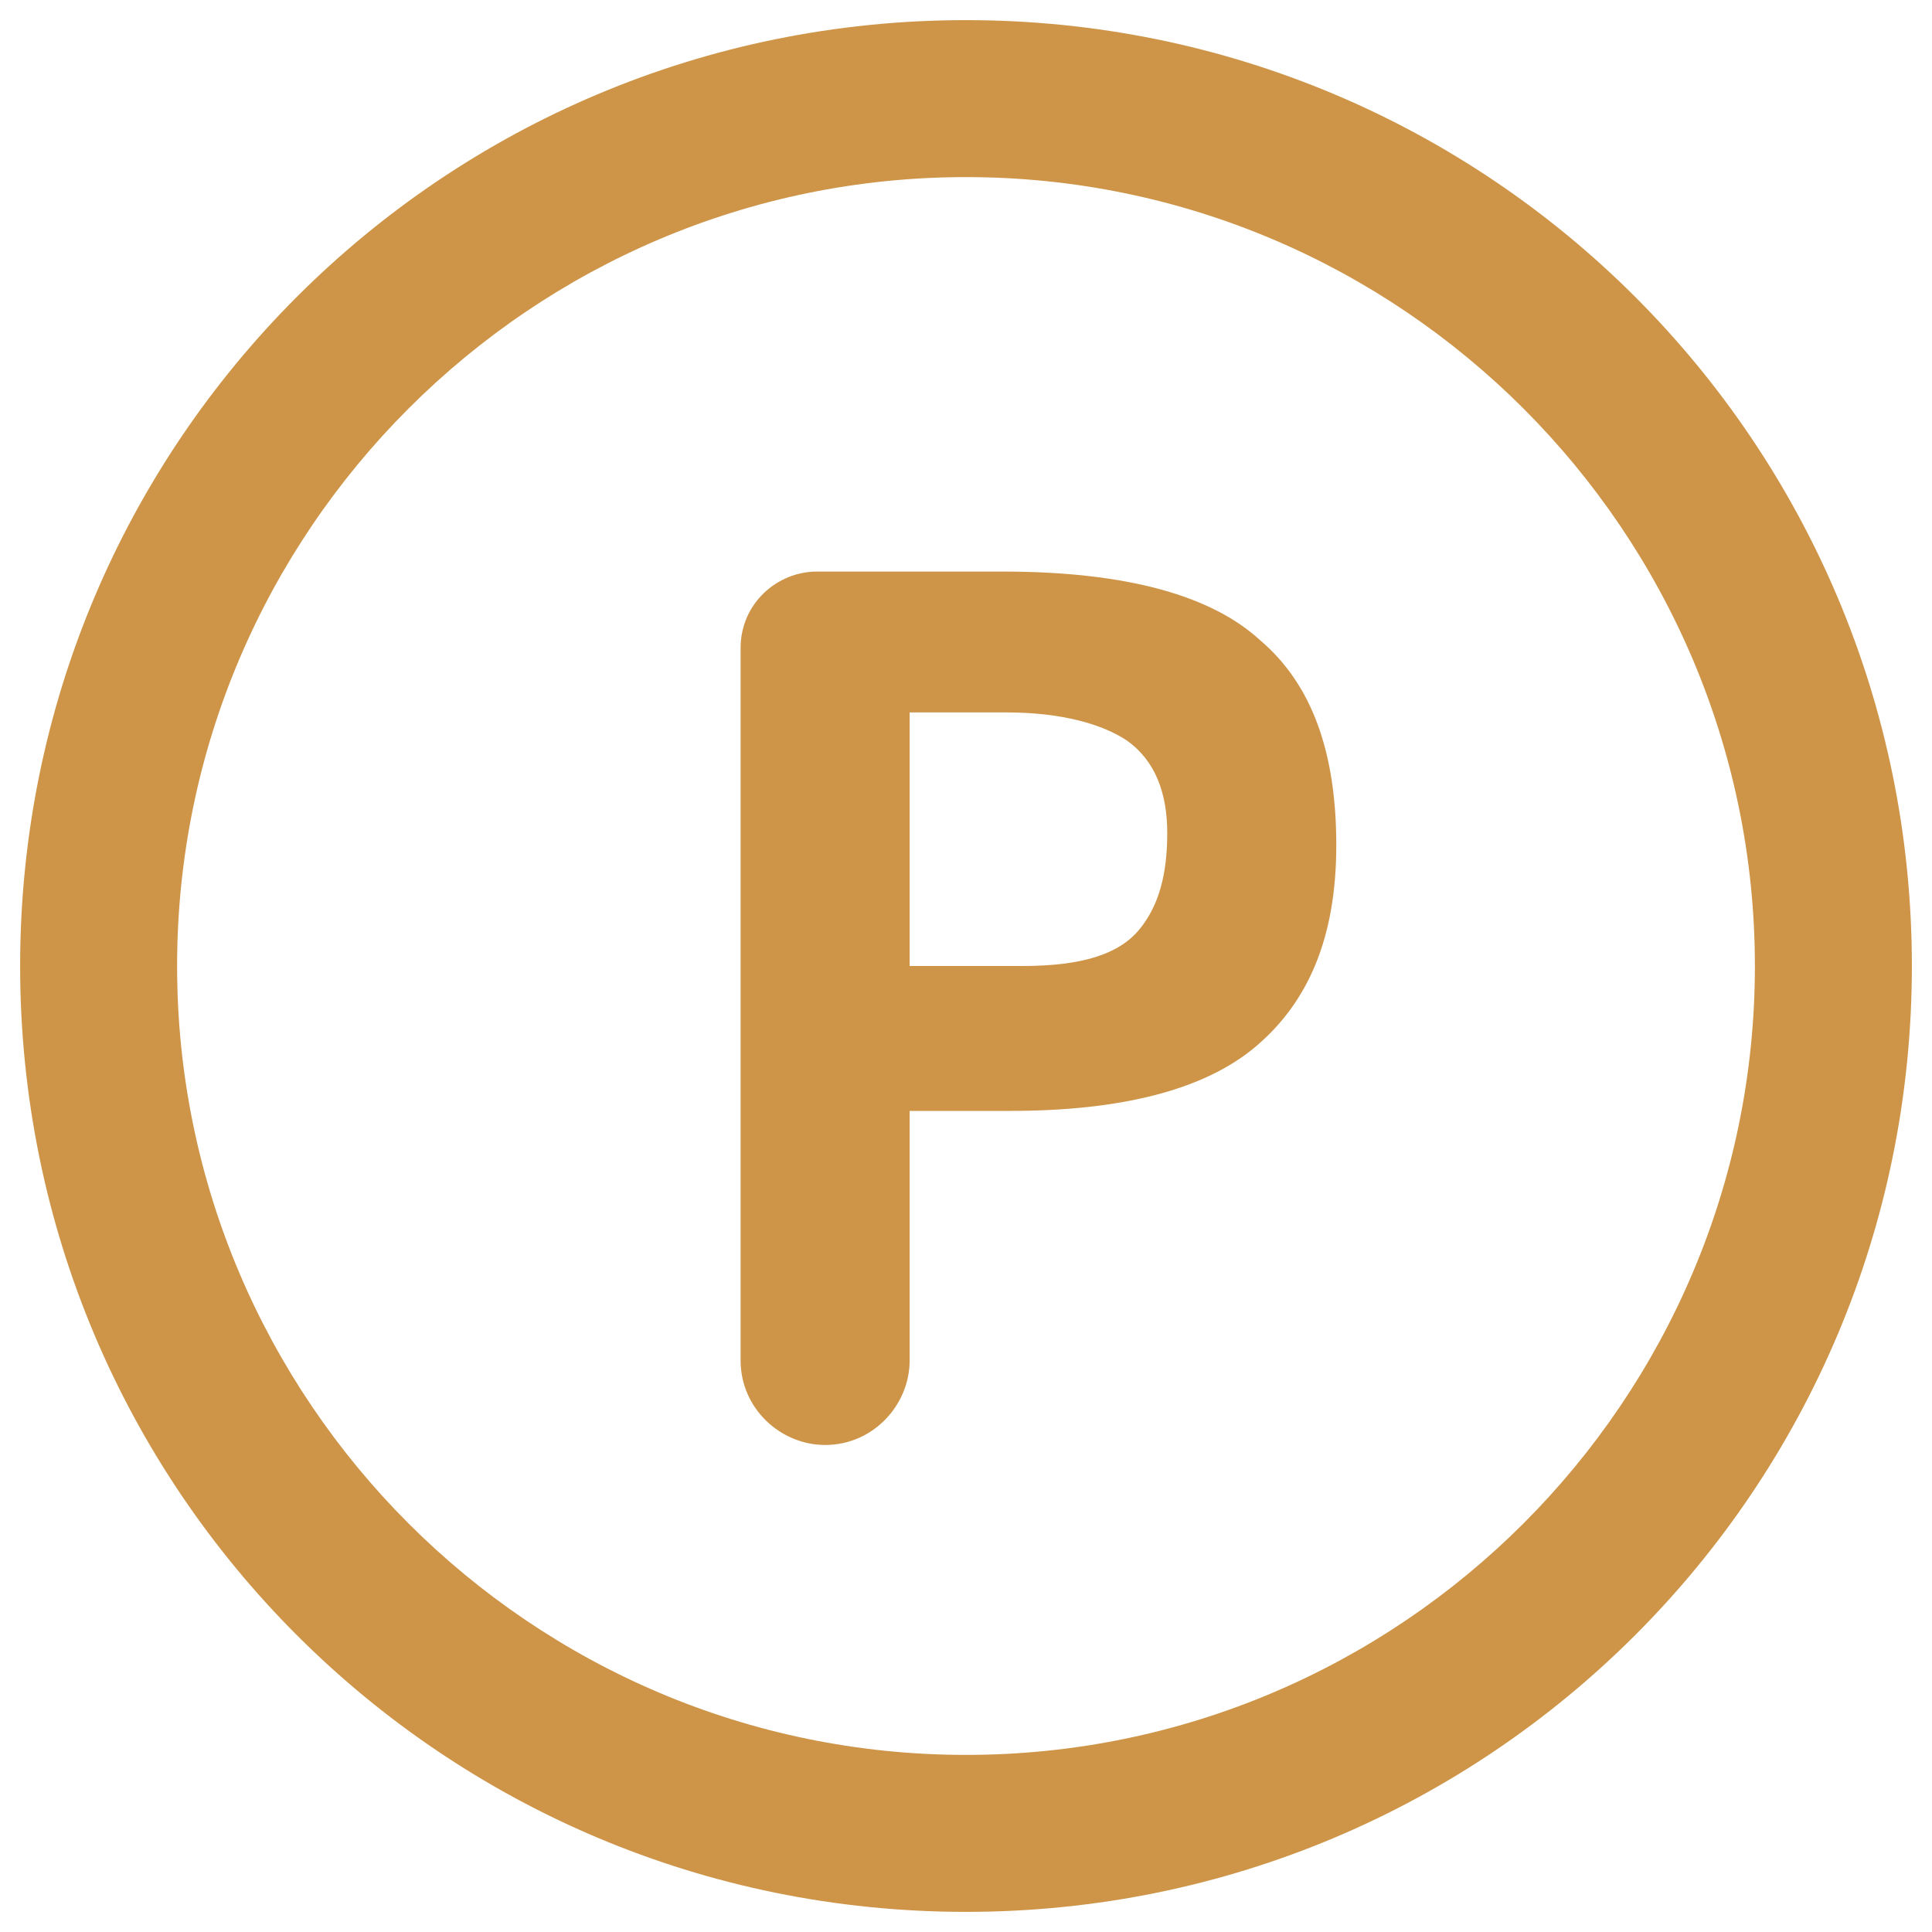
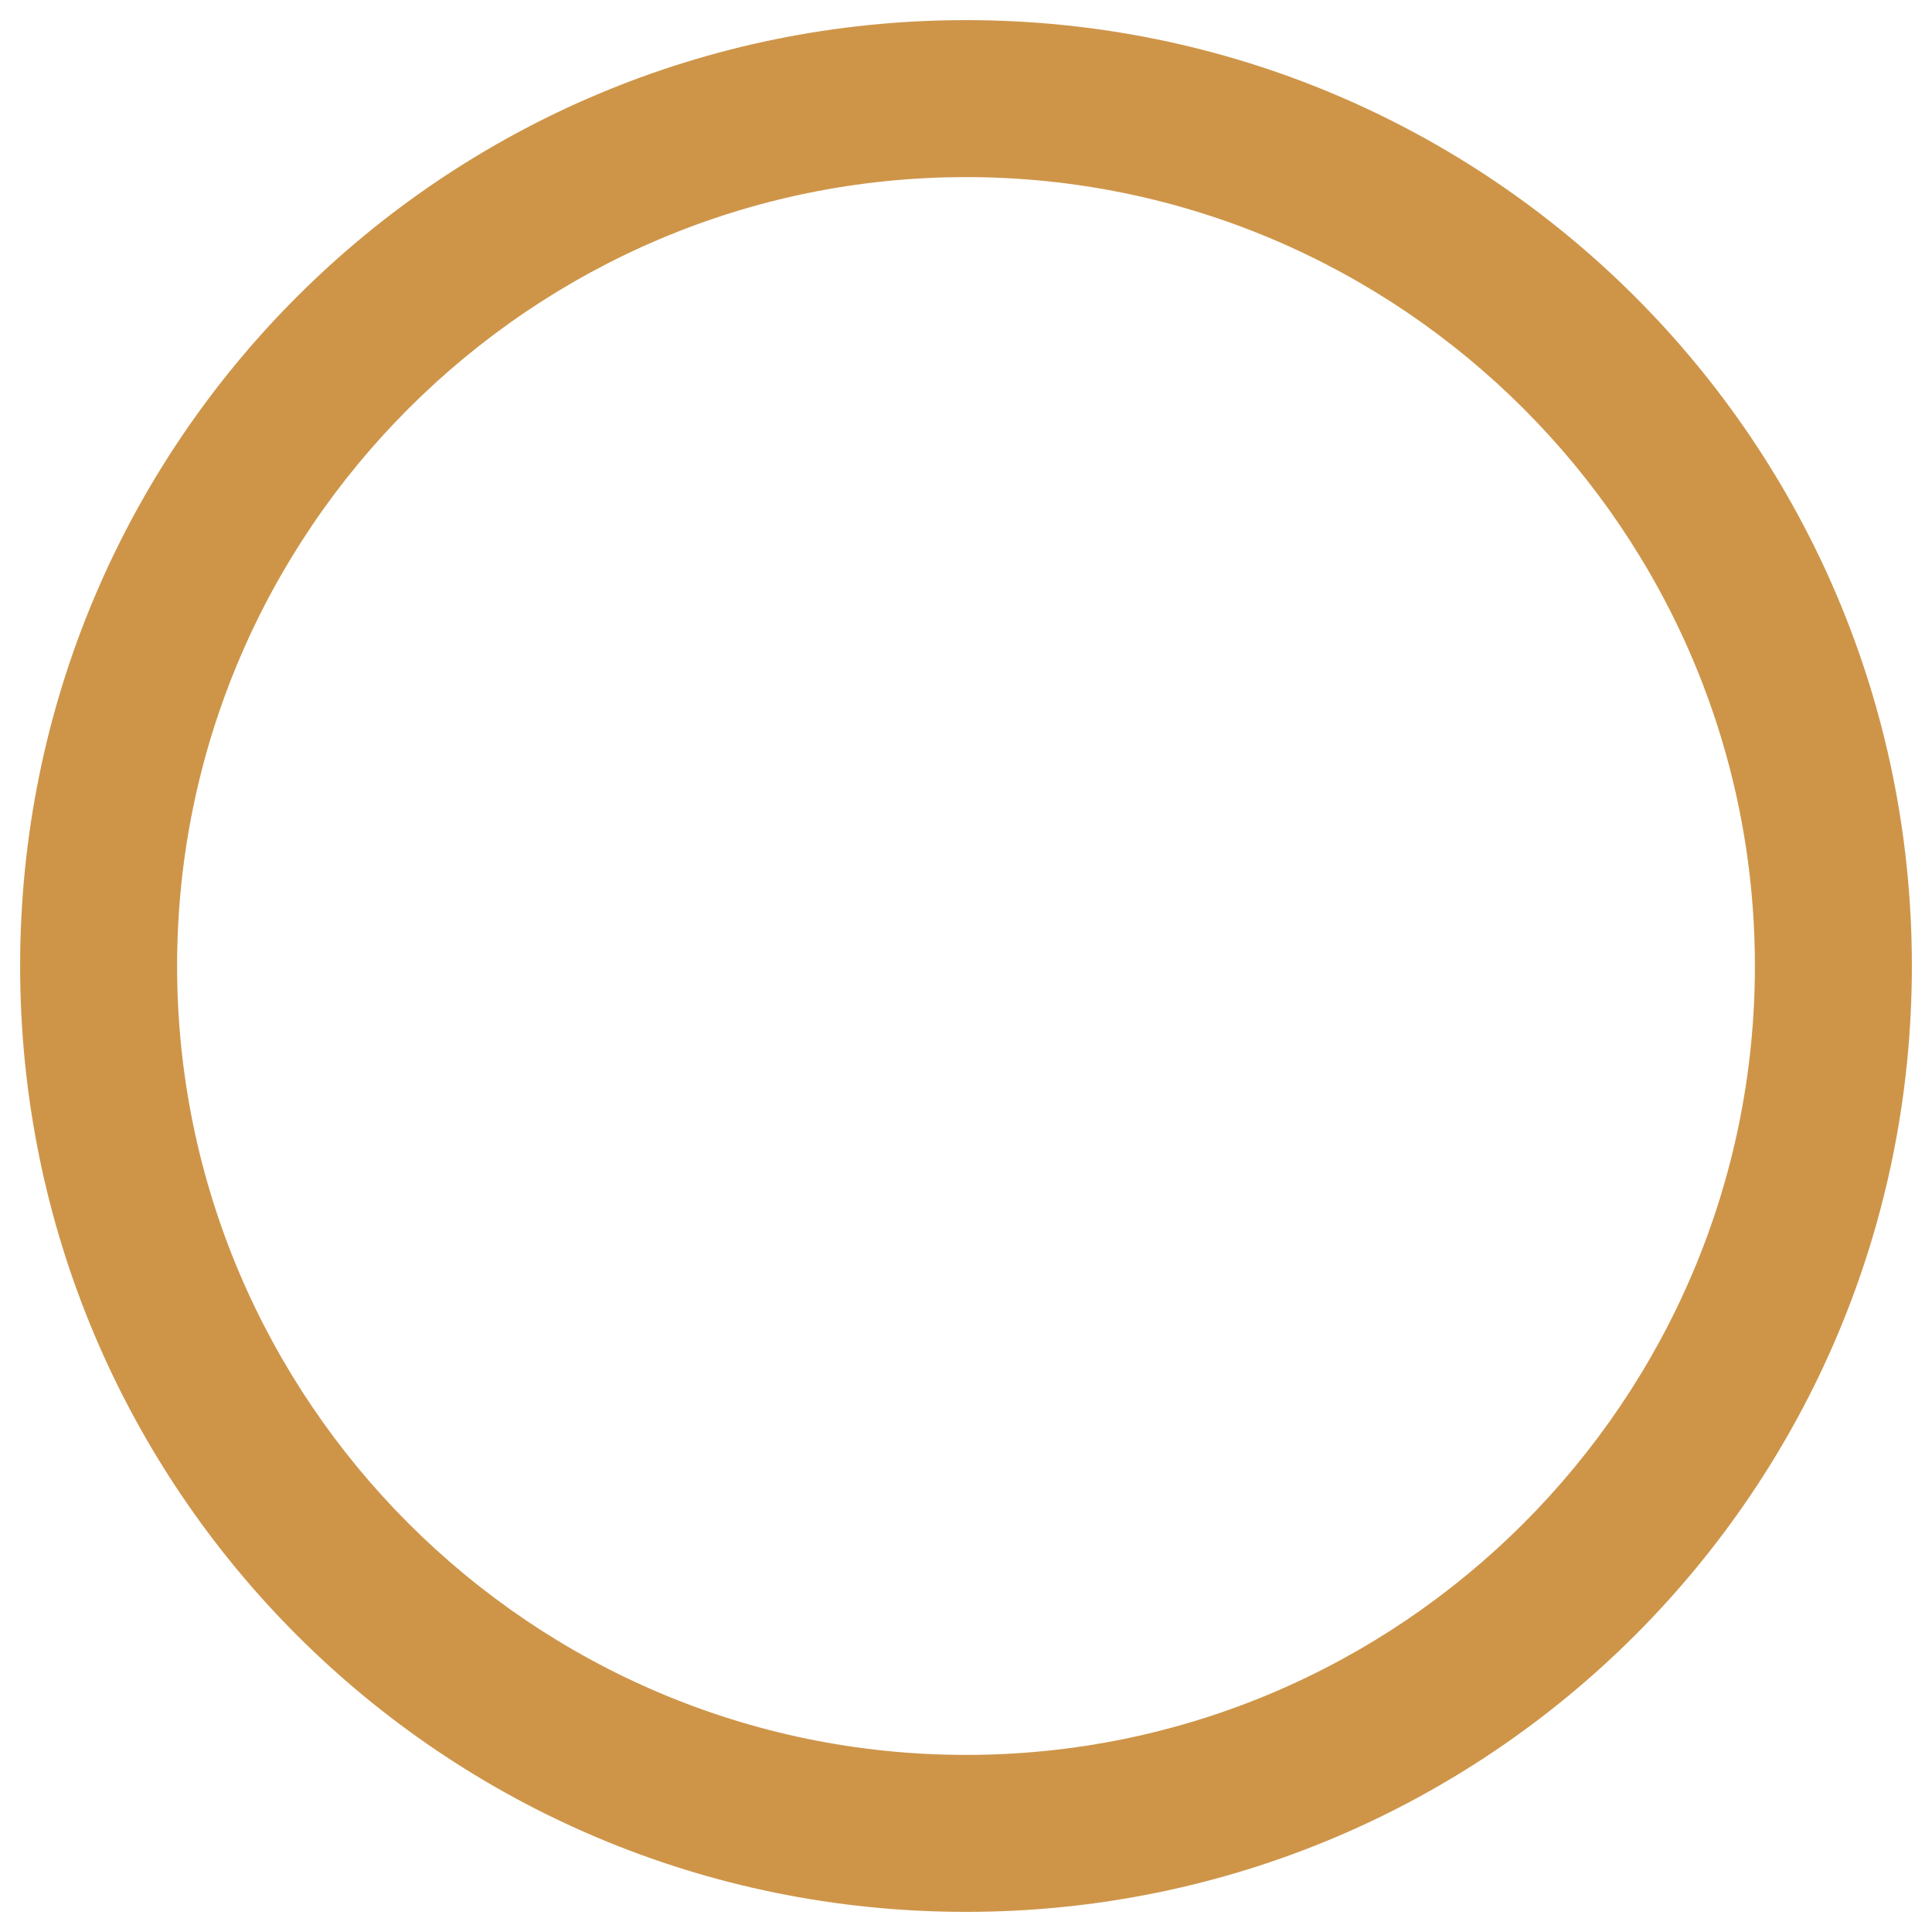
<svg xmlns="http://www.w3.org/2000/svg" version="1.1" width="512" height="512" x="0" y="0" viewBox="0 0 48 48" style="enable-background:new 0 0 512 512" xml:space="preserve" class="">
  <g>
    <path d="M24 47.5C11 47.5.5 37 .5 24S11 .5 24 .5 47.5 11 47.5 24 37 47.5 24 47.5zm0-43.1C13.2 4.4 4.4 13.2 4.4 24S13.2 43.6 24 43.6 43.6 34.8 43.6 24 34.8 4.4 24 4.4z" fill="#ce9549" opacity="1" data-original="#000000" />
-     <path d="M31.3 15.9c1.3 1.1 1.9 2.8 1.9 5.1s-.7 3.9-2 5-3.4 1.6-6.1 1.6h-2.5v6.2c0 1.1-.9 2.1-2.1 2.1-1.1 0-2.1-.9-2.1-2.1V16.1c0-1.1.9-1.9 1.9-1.9h4.6c3.1 0 5.2.6 6.4 1.7zm-3 7.2c.5-.6.7-1.4.7-2.4s-.3-1.8-1-2.3c-.6-.4-1.6-.7-3-.7h-2.4V24h2.8c1.5 0 2.4-.3 2.9-.9z" fill="#ce9549" opacity="1" data-original="#000000" />
  </g>
</svg>